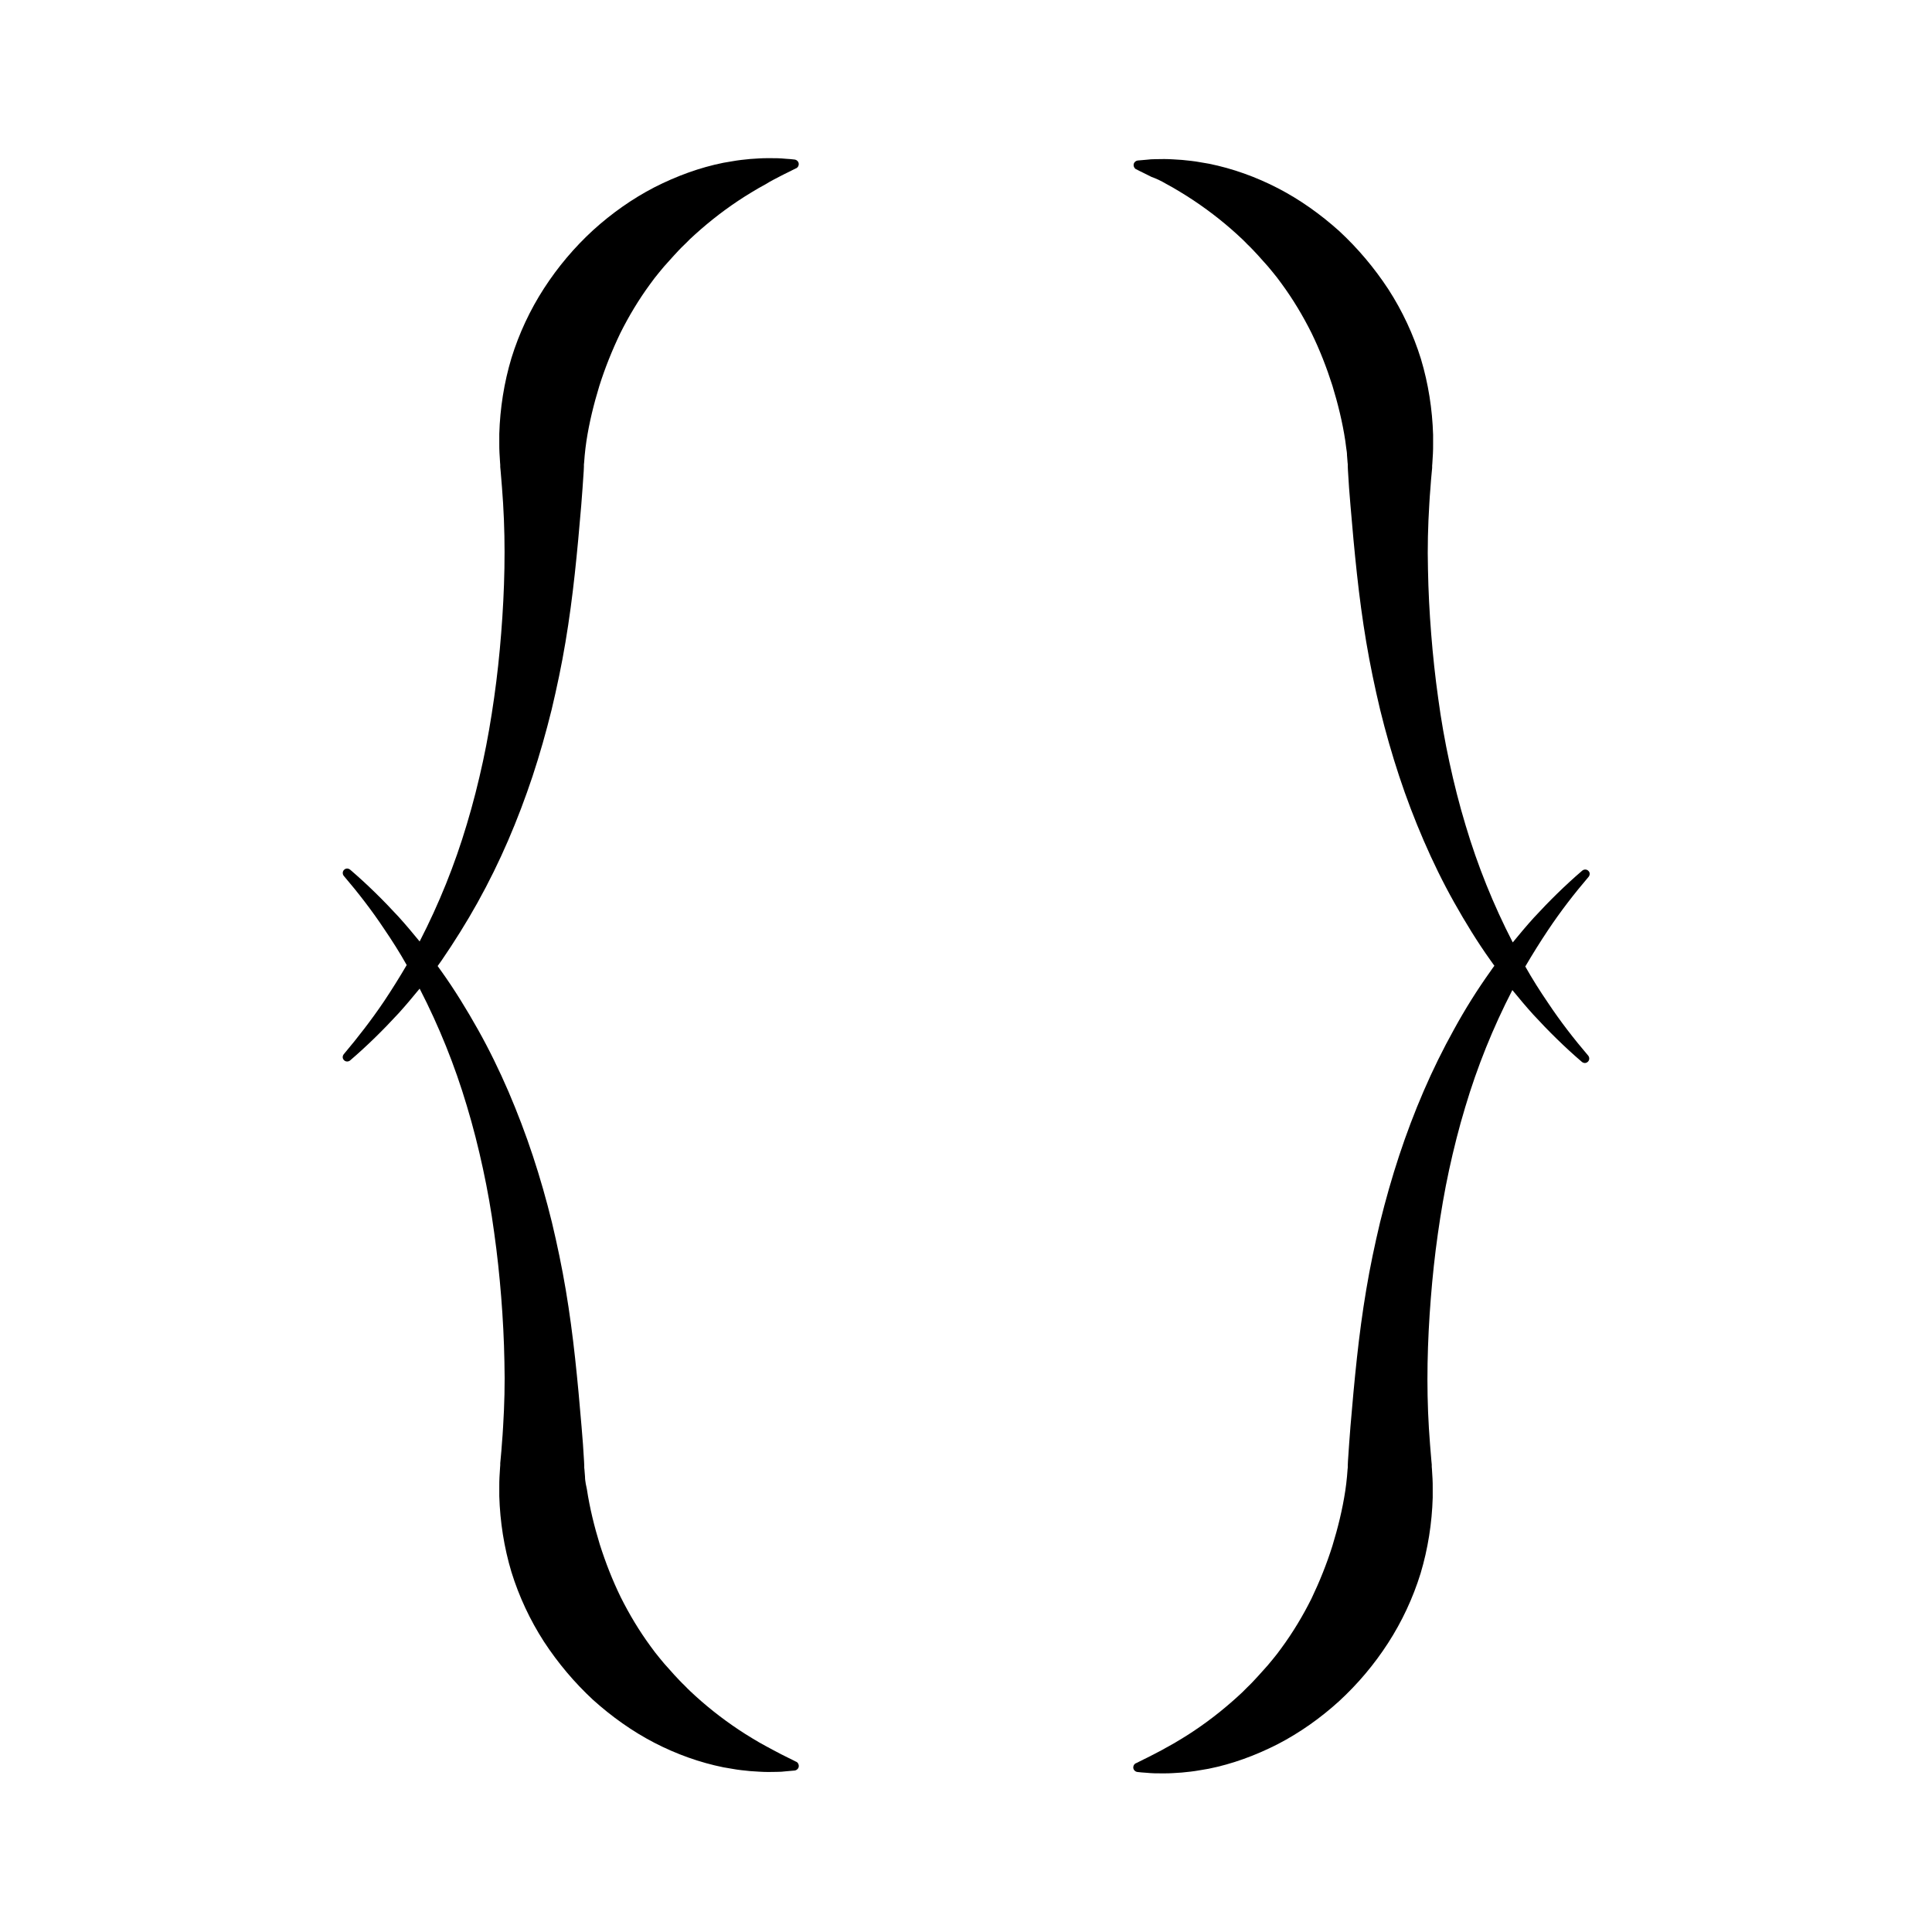
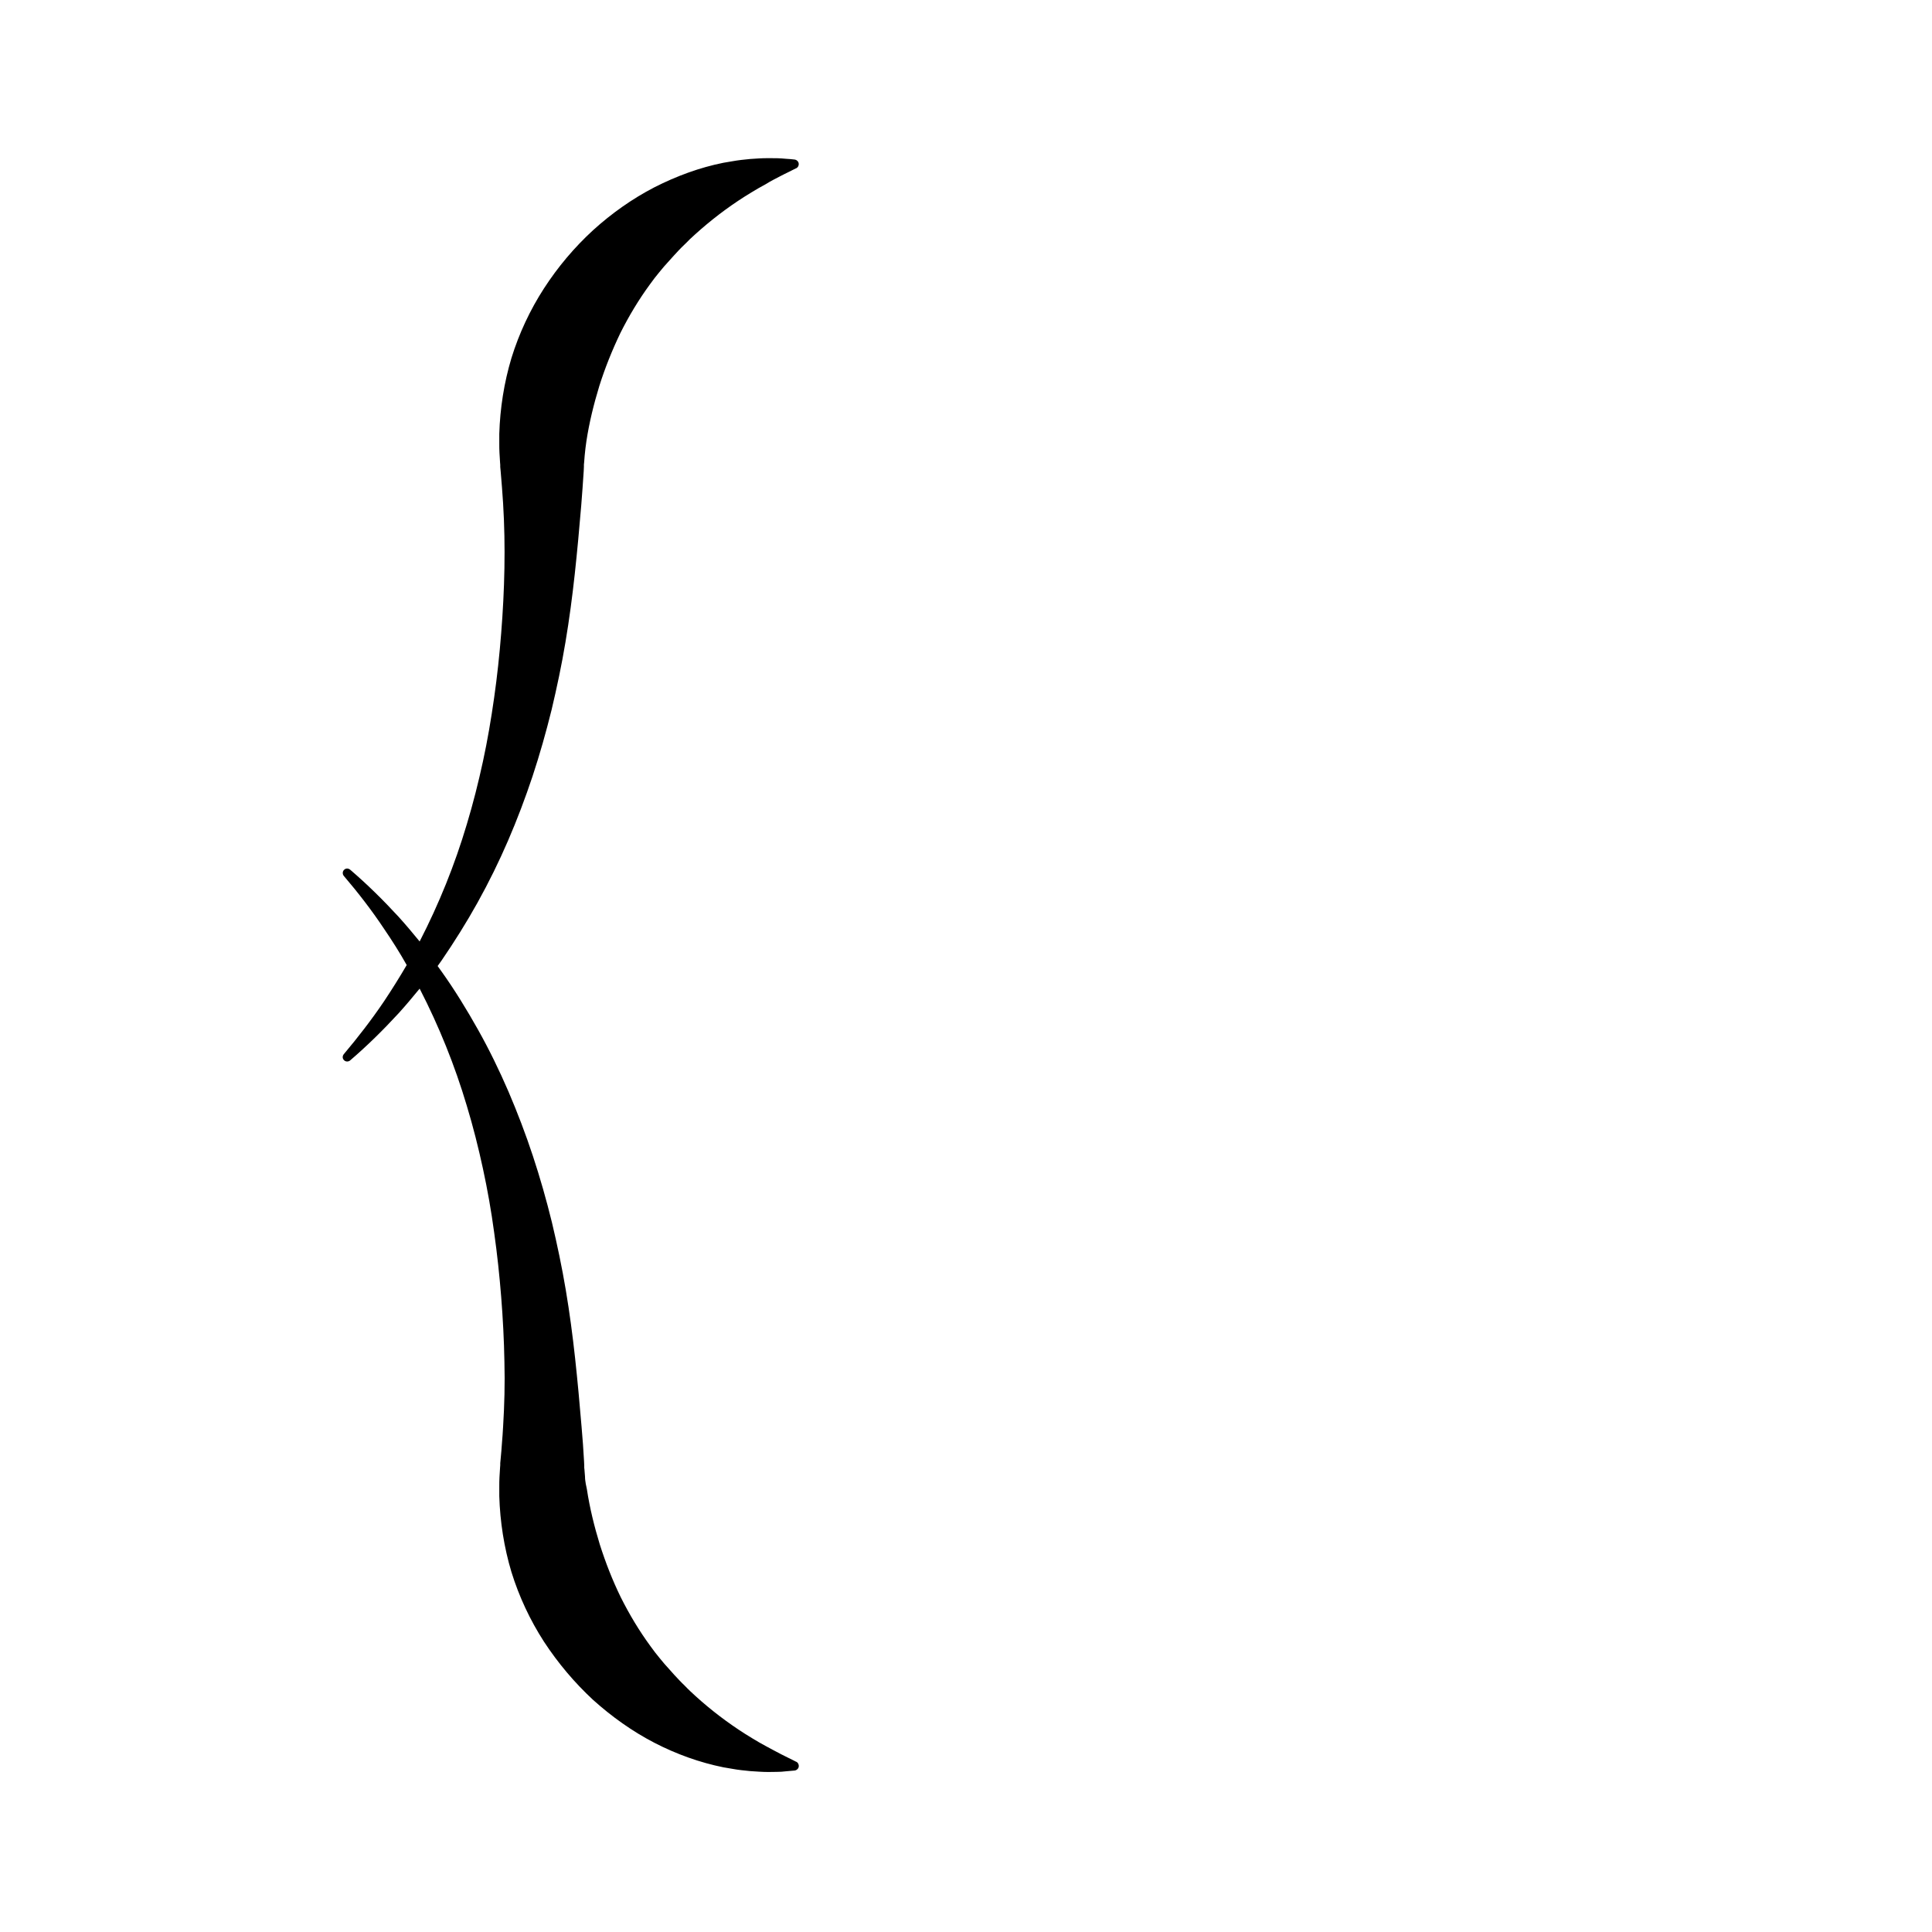
<svg xmlns="http://www.w3.org/2000/svg" fill="#000000" width="800px" height="800px" version="1.1" viewBox="144 144 512 512">
  <g>
    <path d="m270.57 383.17c2.973-5.34 5.644-10.781 8.062-16.375 2.418-5.594 4.586-11.336 6.5-17.078 1.914-5.793 3.578-11.688 5.039-17.582 1.41-5.945 2.672-11.891 3.68-17.938 1.008-5.996 1.812-12.043 2.469-18.086 0.656-6.047 1.211-12.141 1.715-18.188 0.25-3.023 0.453-6.098 0.656-9.117l0.051-1.16v-0.551l0.051-0.453 0.152-1.914c0.051-0.656 0.152-1.258 0.203-1.914l0.25-1.863c0.754-4.988 1.965-9.875 3.426-14.66 1.512-4.785 3.375-9.422 5.543-13.957 2.266-4.535 4.887-8.918 7.961-13.098l1.16-1.562 1.211-1.508 1.258-1.512 1.309-1.461c0.855-1.008 1.762-1.914 2.672-2.922 0.453-0.504 0.957-0.957 1.41-1.41 0.504-0.453 0.957-0.957 1.41-1.41 3.93-3.68 8.16-7.106 12.848-10.227 1.16-0.754 2.367-1.562 3.578-2.266l1.863-1.109 1.914-1.059c1.348-0.867 2.656-1.473 3.965-2.176 0.656-0.352 1.309-0.656 2.016-1.008 0.656-0.352 1.359-0.656 2.016-1.008h0.051c0.352-0.203 0.605-0.504 0.656-0.957 0.102-0.656-0.402-1.258-1.059-1.359-0.754-0.102-1.562-0.152-2.316-0.203-0.754-0.051-1.562-0.152-2.367-0.152-1.562 0-3.176-0.051-4.734 0.051-0.805 0.051-1.562 0.102-2.367 0.152l-2.371 0.25c-0.805 0.102-1.562 0.203-2.367 0.352l-2.367 0.402c-6.297 1.258-12.445 3.527-18.289 6.5-5.844 3.023-11.336 6.902-16.273 11.387-4.938 4.535-9.32 9.723-13 15.418-3.68 5.691-6.602 11.941-8.613 18.438-1.965 6.551-3.023 13.352-3.223 20.102v2.519c0 0.855 0 1.715 0.051 2.519l0.152 2.519 0.051 0.656v0.551l0.102 1.059c0.102 1.41 0.25 2.871 0.352 4.281 0.102 1.41 0.203 2.871 0.301 4.281 0.352 5.742 0.453 11.488 0.352 17.23-0.102 5.742-0.402 11.488-0.855 17.18-0.453 5.742-1.059 11.438-1.863 17.078-0.805 5.691-1.762 11.336-2.973 16.93s-2.621 11.184-4.281 16.676c-3.176 10.68-7.356 21.059-12.496 31.035-1.812-2.215-3.629-4.383-5.543-6.5-4.082-4.434-8.363-8.664-12.898-12.543-0.453-0.352-1.059-0.402-1.512 0-0.504 0.402-0.555 1.16-0.152 1.664 3.828 4.484 7.406 9.117 10.629 13.957 2.168 3.176 4.18 6.348 6.047 9.672-1.914 3.273-3.93 6.5-6.047 9.672-3.273 4.836-6.852 9.473-10.629 13.957-0.352 0.453-0.402 1.059 0 1.512 0.402 0.504 1.16 0.555 1.664 0.152 4.535-3.879 8.816-8.113 12.898-12.543 1.914-2.117 3.727-4.281 5.543-6.5 5.141 9.977 9.32 20.355 12.496 31.035 1.664 5.492 3.074 11.082 4.281 16.676 1.211 5.594 2.215 11.285 2.973 16.93 0.805 5.691 1.41 11.387 1.863 17.078 0.453 5.691 0.754 11.438 0.855 17.18 0.152 5.742 0 11.488-0.352 17.23-0.051 1.41-0.203 2.871-0.301 4.281-0.102 1.41-0.203 2.871-0.352 4.281l-0.102 1.059v0.551l-0.051 0.656-0.152 2.519c-0.051 0.855-0.051 1.664-0.051 2.519v2.519c0.203 6.75 1.258 13.551 3.223 20.102 2.016 6.5 4.938 12.746 8.613 18.438 3.727 5.691 8.113 10.883 13 15.418 4.988 4.484 10.43 8.363 16.273 11.387 5.844 3.023 12.043 5.238 18.289 6.5l2.367 0.402c0.754 0.152 1.562 0.25 2.367 0.352l2.367 0.25c0.805 0.051 1.562 0.102 2.367 0.152 1.562 0.102 3.176 0.102 4.734 0.051 0.754 0 1.562-0.051 2.367-0.152 0.754-0.051 1.562-0.152 2.316-0.203 0.402-0.051 0.754-0.301 0.957-0.656 0.301-0.605 0.051-1.359-0.504-1.664h-0.051c-0.707-0.352-1.359-0.707-2.016-1.008-0.656-0.352-1.359-0.656-2.016-1.008-1.309-0.707-2.621-1.359-3.879-2.066l-1.914-1.059-1.863-1.109c-1.211-0.707-2.418-1.512-3.578-2.266-4.684-3.125-8.969-6.551-12.848-10.227-0.504-0.453-0.957-0.957-1.41-1.41s-0.957-0.906-1.41-1.41c-0.906-0.957-1.812-1.914-2.672-2.922l-1.309-1.461-1.258-1.512-1.211-1.508-1.16-1.562c-3.074-4.18-5.691-8.566-7.961-13.098-2.215-4.535-4.031-9.219-5.543-13.957-1.461-4.785-2.672-9.672-3.426-14.66l-0.293-1.41c-0.102-0.656-0.203-1.258-0.203-1.914l-0.152-1.914-0.051-0.453v-0.551l-0.051-1.16c-0.152-3.023-0.402-6.098-0.656-9.117-0.504-6.098-1.059-12.141-1.715-18.188s-1.461-12.09-2.469-18.086c-1.008-5.996-2.266-11.992-3.68-17.938-1.461-5.945-3.125-11.789-5.039-17.582-1.914-5.793-4.082-11.488-6.5-17.129-2.418-5.594-5.09-11.082-8.062-16.375-2.973-5.289-6.144-10.48-9.672-15.418-0.352-0.453-0.656-0.957-1.008-1.41 0.352-0.453 0.656-0.957 1.008-1.41 3.383-4.938 6.609-10.078 9.582-15.418z" />
-     <path d="m565 376.37c0.352-0.453 0.402-1.109 0-1.512-0.402-0.504-1.16-0.555-1.664-0.152-4.535 3.879-8.816 8.113-12.898 12.543-1.914 2.117-3.727 4.281-5.543 6.5-5.141-9.977-9.32-20.355-12.496-31.035-1.664-5.492-3.074-11.082-4.281-16.676-1.211-5.594-2.215-11.285-2.973-16.93-0.805-5.691-1.41-11.387-1.863-17.078s-0.754-11.438-0.855-17.18c-0.152-5.742 0-11.488 0.352-17.23 0.051-1.41 0.203-2.871 0.301-4.281 0.102-1.41 0.203-2.871 0.352-4.281l0.102-1.059v-0.551l0.051-0.656 0.152-2.519c0.051-0.855 0.051-1.664 0.051-2.519v-2.519c-0.203-6.75-1.258-13.551-3.223-20.102-2.016-6.5-4.938-12.746-8.613-18.438-3.727-5.691-8.113-10.883-13-15.418-4.988-4.484-10.43-8.363-16.273-11.387s-12.043-5.238-18.289-6.5l-2.367-0.402c-0.754-0.152-1.562-0.25-2.367-0.352l-2.367-0.25c-0.805-0.051-1.562-0.102-2.367-0.152-1.562-0.102-3.176-0.102-4.734-0.051-0.754 0-1.562 0.051-2.367 0.152-0.754 0.051-1.562 0.152-2.316 0.203-0.402 0.051-0.754 0.301-0.957 0.656-0.301 0.605-0.051 1.309 0.504 1.664h0.051c0.707 0.352 1.359 0.707 2.016 1.008 0.656 0.352 1.359 0.656 2.016 1.008 1.254 0.445 2.562 1.051 3.824 1.805l1.914 1.059 1.863 1.109c1.211 0.707 2.418 1.512 3.578 2.266 4.684 3.125 8.969 6.551 12.848 10.227 0.504 0.453 0.957 0.957 1.41 1.41s0.957 0.906 1.41 1.41c0.906 0.957 1.812 1.914 2.672 2.922l1.309 1.461 1.258 1.512 1.211 1.508 1.16 1.562c3.074 4.18 5.691 8.566 7.961 13.098 2.215 4.535 4.031 9.219 5.543 13.957 1.461 4.785 2.672 9.672 3.426 14.66l0.25 1.922c0.102 0.656 0.203 1.258 0.203 1.914l0.152 1.914 0.051 0.453v0.551l0.051 1.16c0.152 3.023 0.402 6.098 0.656 9.117 0.504 6.098 1.059 12.141 1.715 18.188s1.461 12.09 2.469 18.086c1.008 5.996 2.266 11.992 3.68 17.938 1.461 5.945 3.125 11.789 5.039 17.582 1.914 5.793 4.082 11.488 6.5 17.078 2.418 5.594 5.09 11.082 8.062 16.375 2.973 5.289 6.144 10.48 9.672 15.418 0.352 0.453 0.656 0.957 1.008 1.41-0.352 0.453-0.707 0.957-1.008 1.41-3.527 4.938-6.75 10.078-9.672 15.418-2.973 5.34-5.644 10.781-8.062 16.375-2.418 5.594-4.586 11.336-6.5 17.129-1.914 5.793-3.578 11.688-5.039 17.582-1.41 5.945-2.672 11.891-3.68 17.938-1.008 5.996-1.812 12.043-2.469 18.086-0.656 6.047-1.211 12.141-1.715 18.188-0.25 3.023-0.453 6.098-0.656 9.117l-0.051 1.16v0.551l-0.051 0.453-0.152 1.914c-0.051 0.656-0.152 1.258-0.203 1.914l-0.25 1.863c-0.754 4.988-1.965 9.875-3.426 14.66-1.512 4.785-3.375 9.422-5.543 13.957-2.266 4.535-4.887 8.918-7.961 13.098l-1.16 1.562-1.211 1.508-1.258 1.512-1.309 1.461c-0.855 1.008-1.762 1.914-2.672 2.922-0.453 0.504-0.957 0.957-1.41 1.41-0.504 0.453-0.906 0.957-1.41 1.41-3.93 3.68-8.16 7.106-12.848 10.227-1.16 0.754-2.367 1.562-3.578 2.266l-1.863 1.109-1.914 1.059c-1.258 0.754-2.57 1.359-3.879 2.066-0.656 0.352-1.309 0.656-2.016 1.008-0.656 0.352-1.359 0.656-2.016 1.008h-0.051c-0.352 0.203-0.605 0.504-0.656 0.957-0.102 0.656 0.402 1.258 1.059 1.359 0.754 0.102 1.562 0.152 2.316 0.203 0.754 0.051 1.562 0.152 2.367 0.152 1.562 0 3.176 0.051 4.734-0.051 0.805-0.051 1.562-0.102 2.367-0.152l2.367-0.25c0.805-0.102 1.562-0.203 2.367-0.352l2.367-0.402c6.297-1.258 12.445-3.527 18.289-6.5 5.844-3.023 11.336-6.902 16.273-11.387 4.938-4.535 9.32-9.723 13-15.418 3.68-5.691 6.602-11.941 8.613-18.438 1.965-6.551 3.023-13.352 3.223-20.102v-2.519c0-0.855 0-1.715-0.051-2.519l-0.152-2.519-0.051-0.656v-0.551l-0.102-1.059c-0.102-1.41-0.25-2.871-0.352-4.281-0.102-1.41-0.203-2.871-0.301-4.281-0.352-5.742-0.453-11.488-0.352-17.23 0.102-5.742 0.402-11.488 0.855-17.18 0.453-5.742 1.059-11.438 1.863-17.078 0.805-5.691 1.762-11.336 2.973-16.93 1.211-5.594 2.621-11.184 4.281-16.676 3.176-10.68 7.356-21.059 12.496-31.035 1.812 2.215 3.629 4.383 5.543 6.5 4.082 4.434 8.363 8.664 12.898 12.543 0.453 0.352 1.059 0.402 1.512 0 0.504-0.402 0.555-1.16 0.152-1.664-3.828-4.484-7.406-9.117-10.629-13.957-2.168-3.176-4.18-6.348-6.047-9.672 1.914-3.273 3.93-6.5 6.047-9.672 3.328-4.981 6.906-9.613 10.734-14.098z" />
  </g>
</svg>